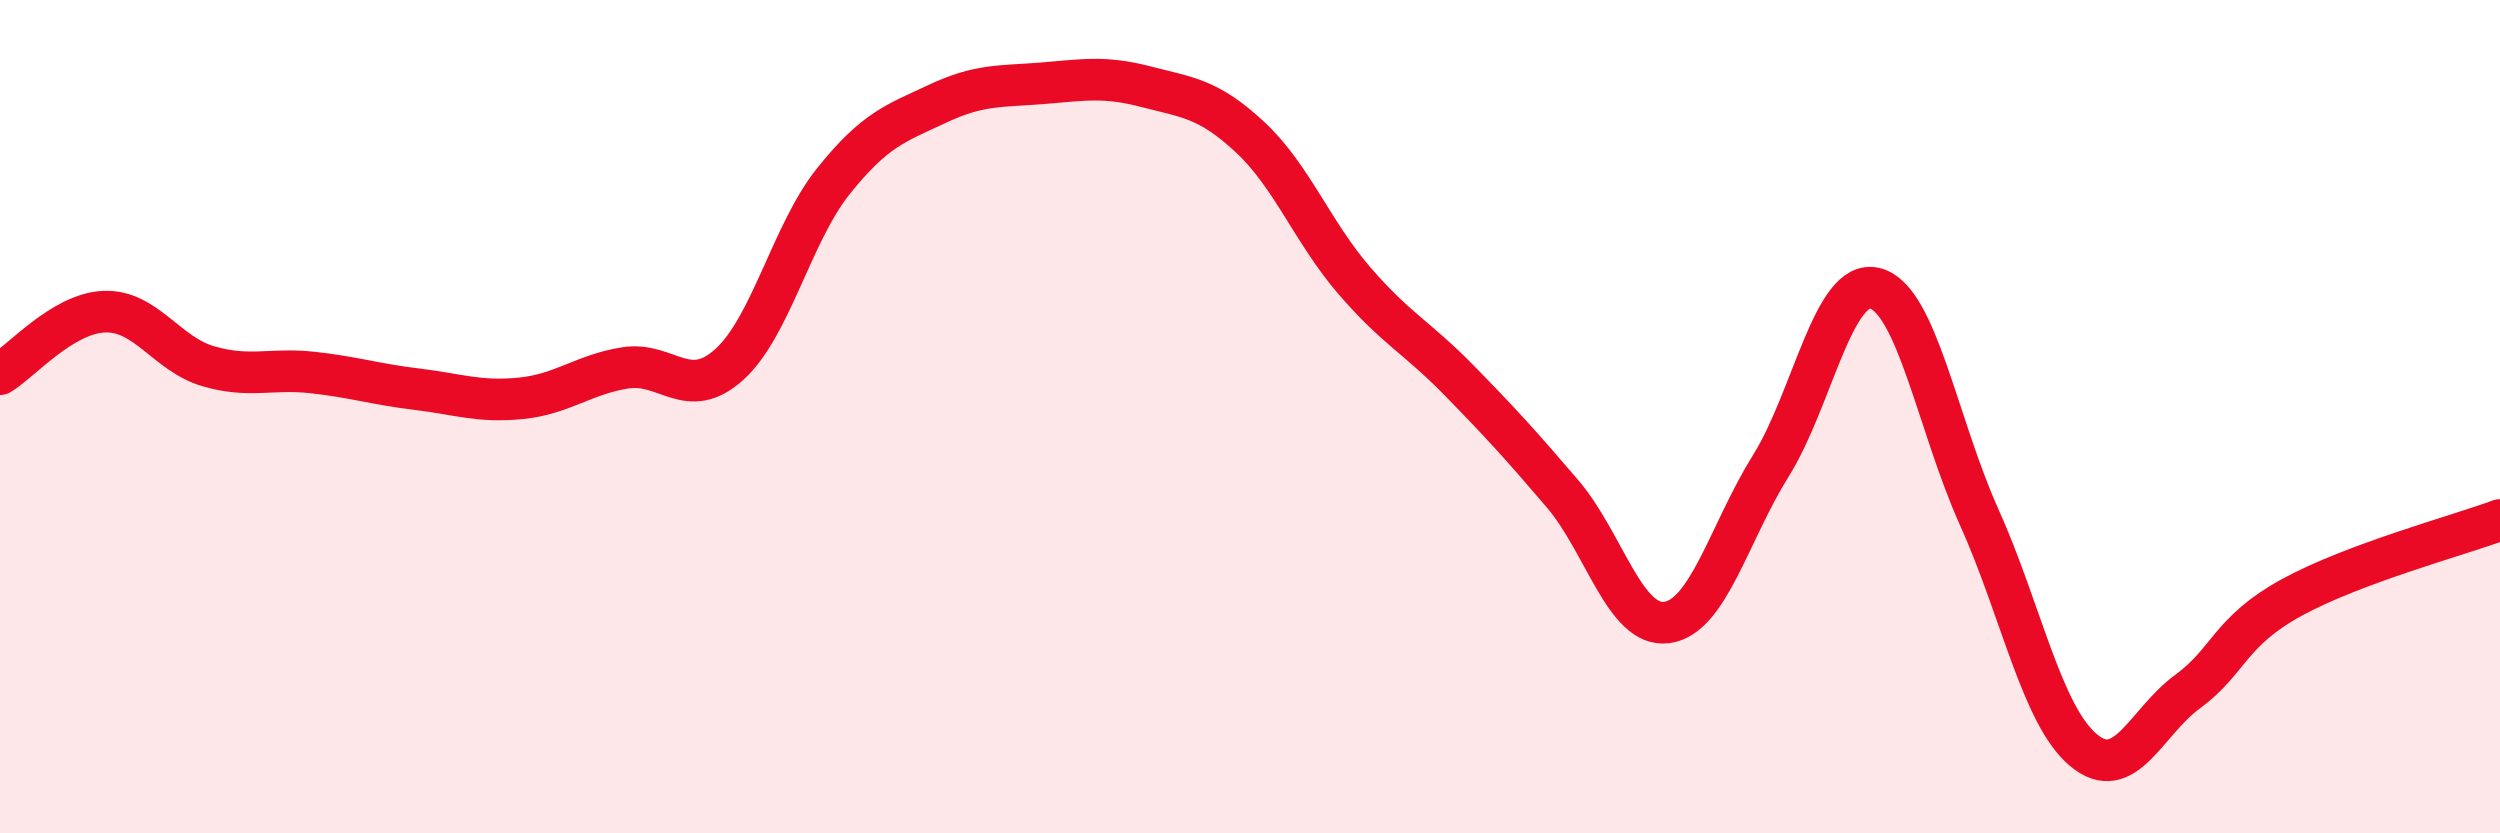
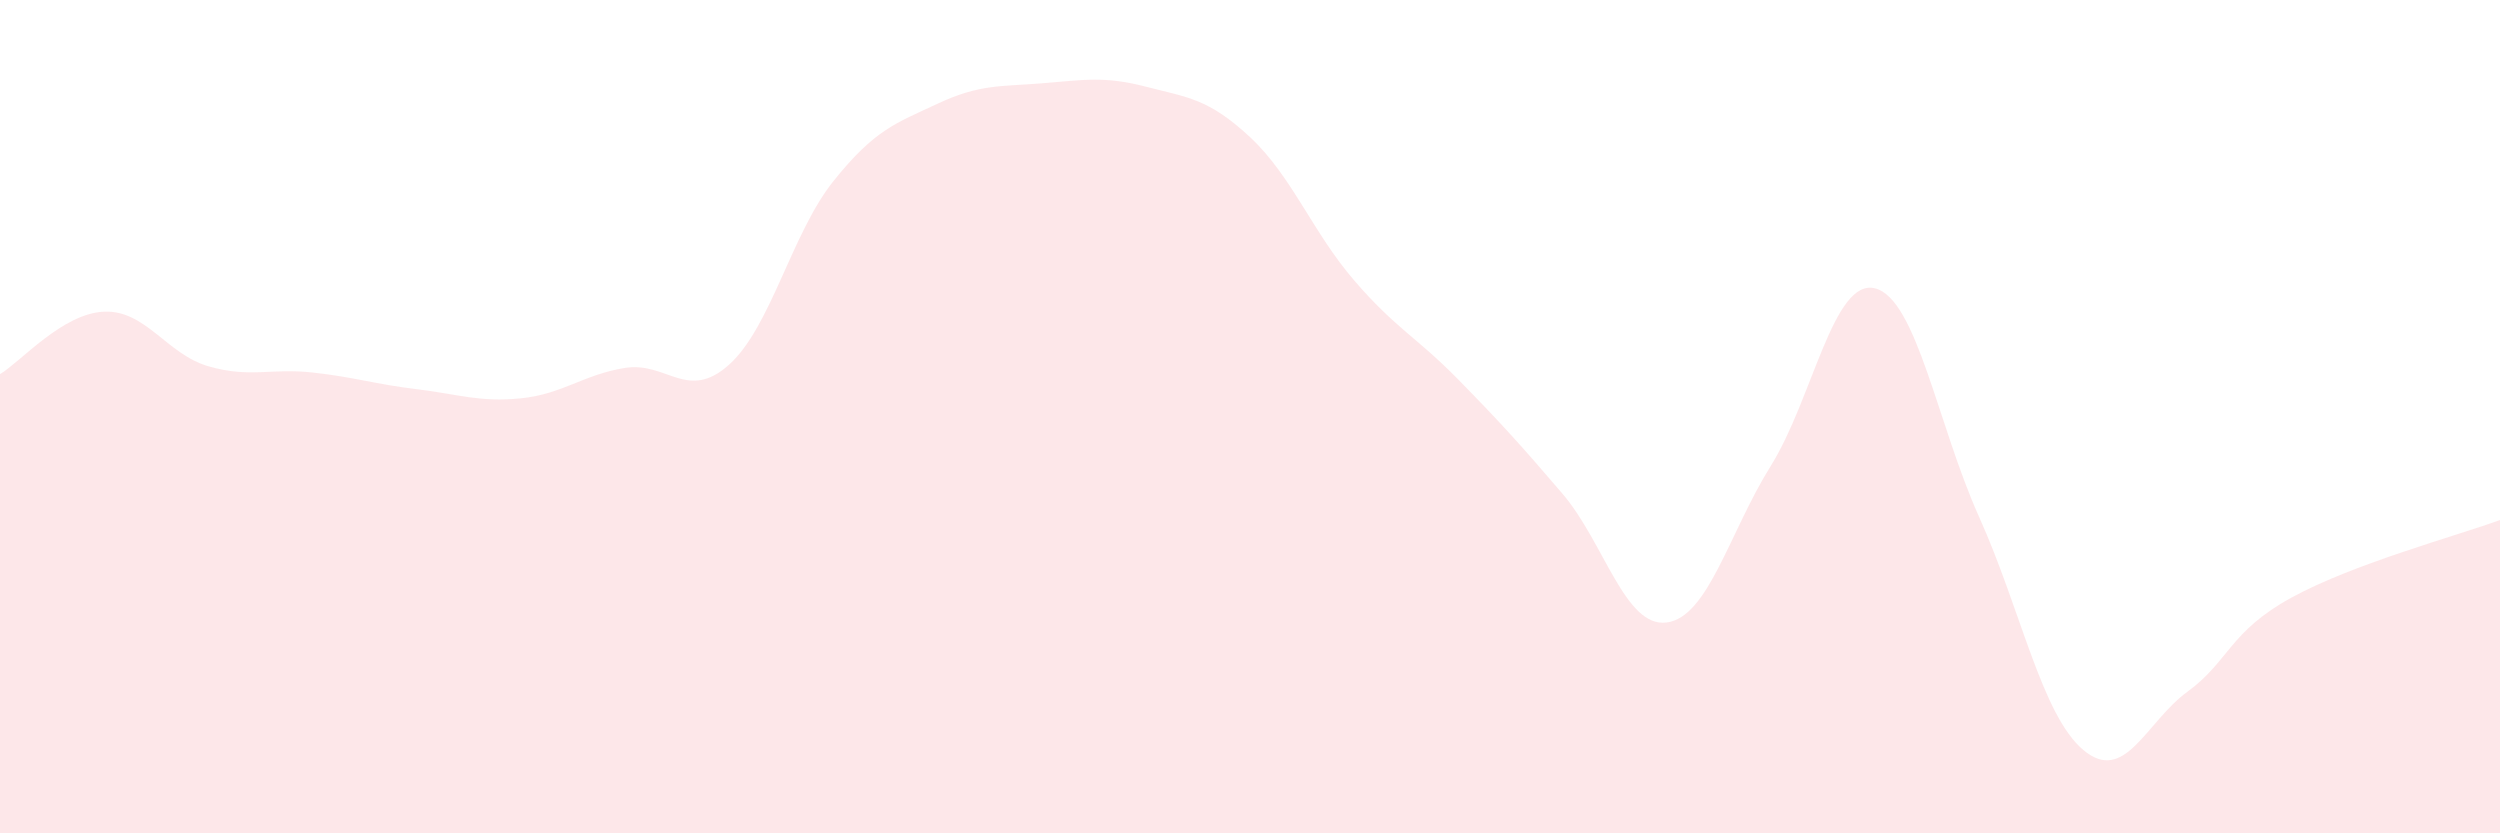
<svg xmlns="http://www.w3.org/2000/svg" width="60" height="20" viewBox="0 0 60 20">
  <path d="M 0,8.98 C 0.5,8.68 1.5,7.52 2.5,7.48 C 3.5,7.44 4,8.5 5,8.79 C 6,9.08 6.5,8.83 7.5,8.94 C 8.5,9.05 9,9.22 10,9.34 C 11,9.46 11.5,9.66 12.5,9.56 C 13.5,9.46 14,8.99 15,8.83 C 16,8.67 16.5,9.65 17.5,8.75 C 18.5,7.85 19,5.6 20,4.35 C 21,3.1 21.5,2.96 22.5,2.49 C 23.5,2.02 24,2.08 25,2 C 26,1.92 26.5,1.82 27.5,2.08 C 28.5,2.34 29,2.36 30,3.29 C 31,4.22 31.5,5.57 32.5,6.73 C 33.5,7.89 34,8.09 35,9.11 C 36,10.13 36.5,10.68 37.5,11.85 C 38.5,13.02 39,15.07 40,14.94 C 41,14.81 41.5,12.78 42.5,11.18 C 43.5,9.58 44,6.67 45,6.92 C 46,7.17 46.5,10.19 47.5,12.41 C 48.5,14.63 49,17.16 50,18 C 51,18.84 51.5,17.33 52.5,16.6 C 53.5,15.87 53.5,15.16 55,14.34 C 56.5,13.52 59,12.85 60,12.48L60 20L0 20Z" fill="#EB0A25" opacity="0.1" stroke-linecap="round" stroke-linejoin="round" />
-   <path d="M 0,8.98 C 0.5,8.68 1.5,7.52 2.5,7.48 C 3.5,7.44 4,8.5 5,8.79 C 6,9.08 6.5,8.83 7.5,8.94 C 8.5,9.05 9,9.22 10,9.34 C 11,9.46 11.5,9.66 12.5,9.56 C 13.5,9.46 14,8.99 15,8.83 C 16,8.67 16.5,9.65 17.5,8.75 C 18.5,7.85 19,5.6 20,4.35 C 21,3.1 21.5,2.96 22.5,2.49 C 23.5,2.02 24,2.08 25,2 C 26,1.92 26.5,1.82 27.5,2.08 C 28.5,2.34 29,2.36 30,3.29 C 31,4.22 31.5,5.57 32.5,6.73 C 33.5,7.89 34,8.09 35,9.11 C 36,10.13 36.5,10.68 37.5,11.85 C 38.5,13.02 39,15.07 40,14.94 C 41,14.81 41.5,12.78 42.5,11.18 C 43.5,9.58 44,6.67 45,6.92 C 46,7.17 46.5,10.19 47.5,12.41 C 48.5,14.63 49,17.16 50,18 C 51,18.84 51.5,17.33 52.5,16.6 C 53.5,15.87 53.5,15.16 55,14.34 C 56.5,13.52 59,12.85 60,12.48" stroke="#EB0A25" stroke-width="1" fill="none" stroke-linecap="round" stroke-linejoin="round" />
</svg>